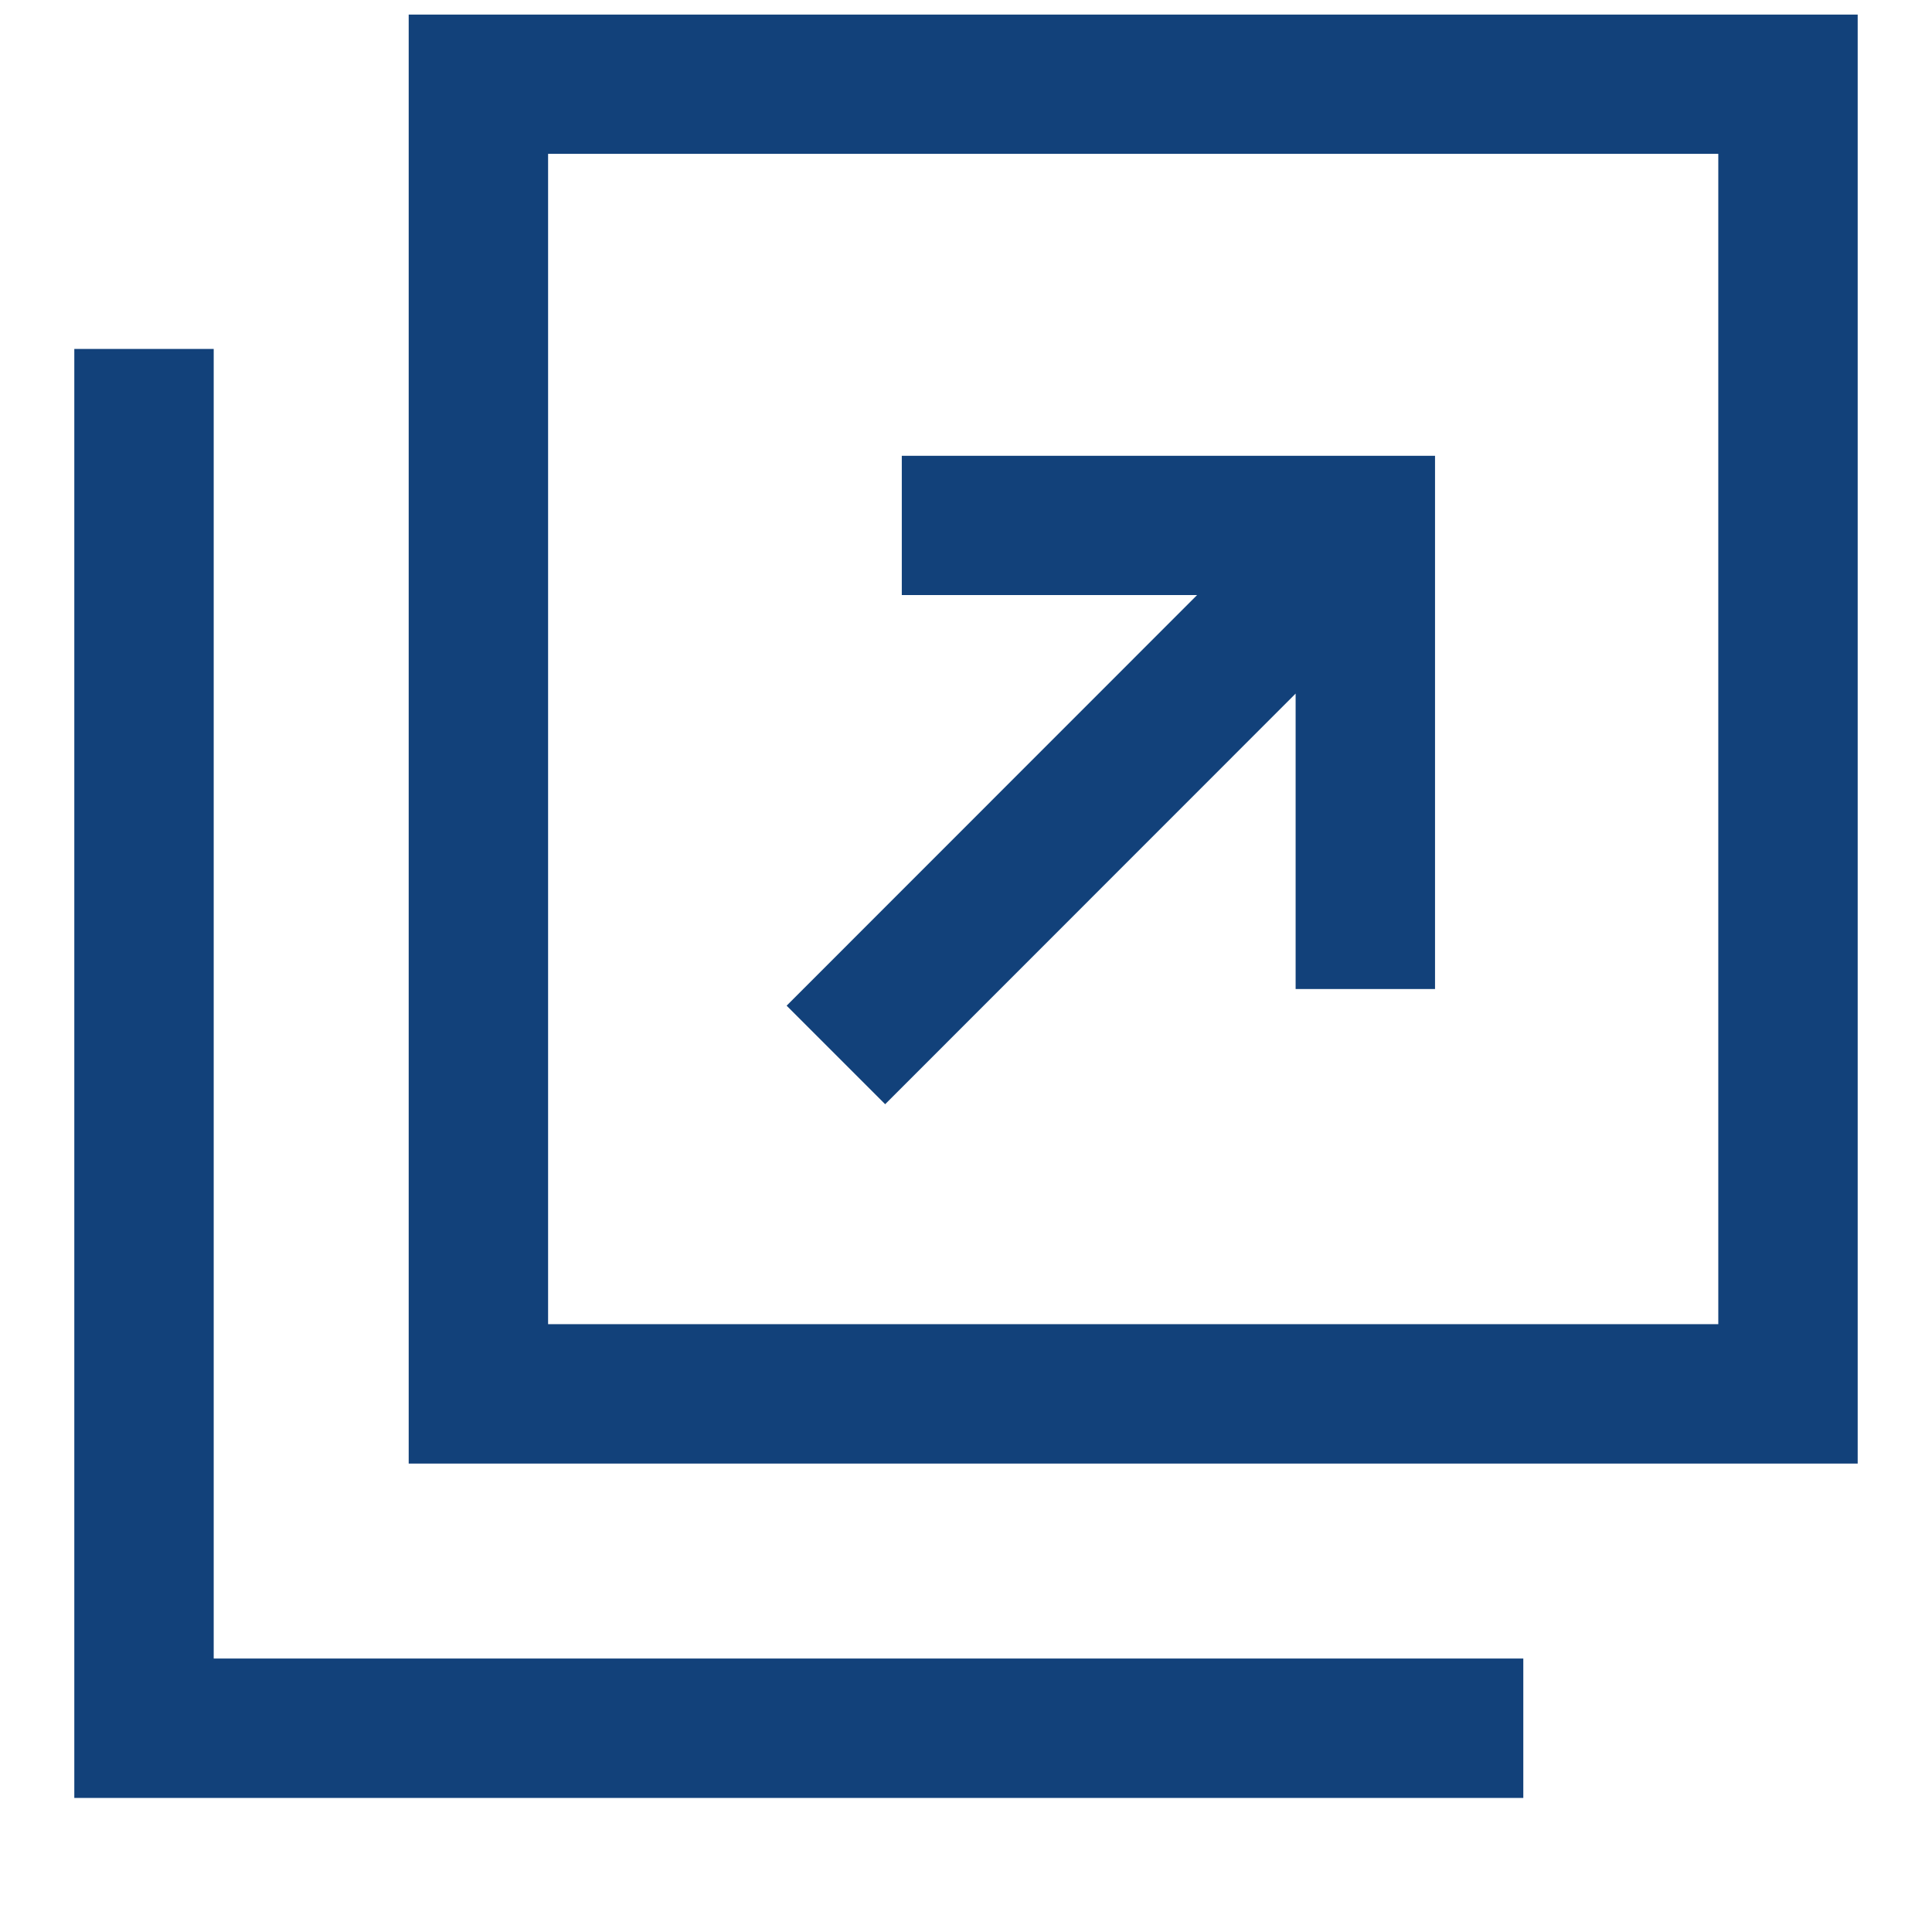
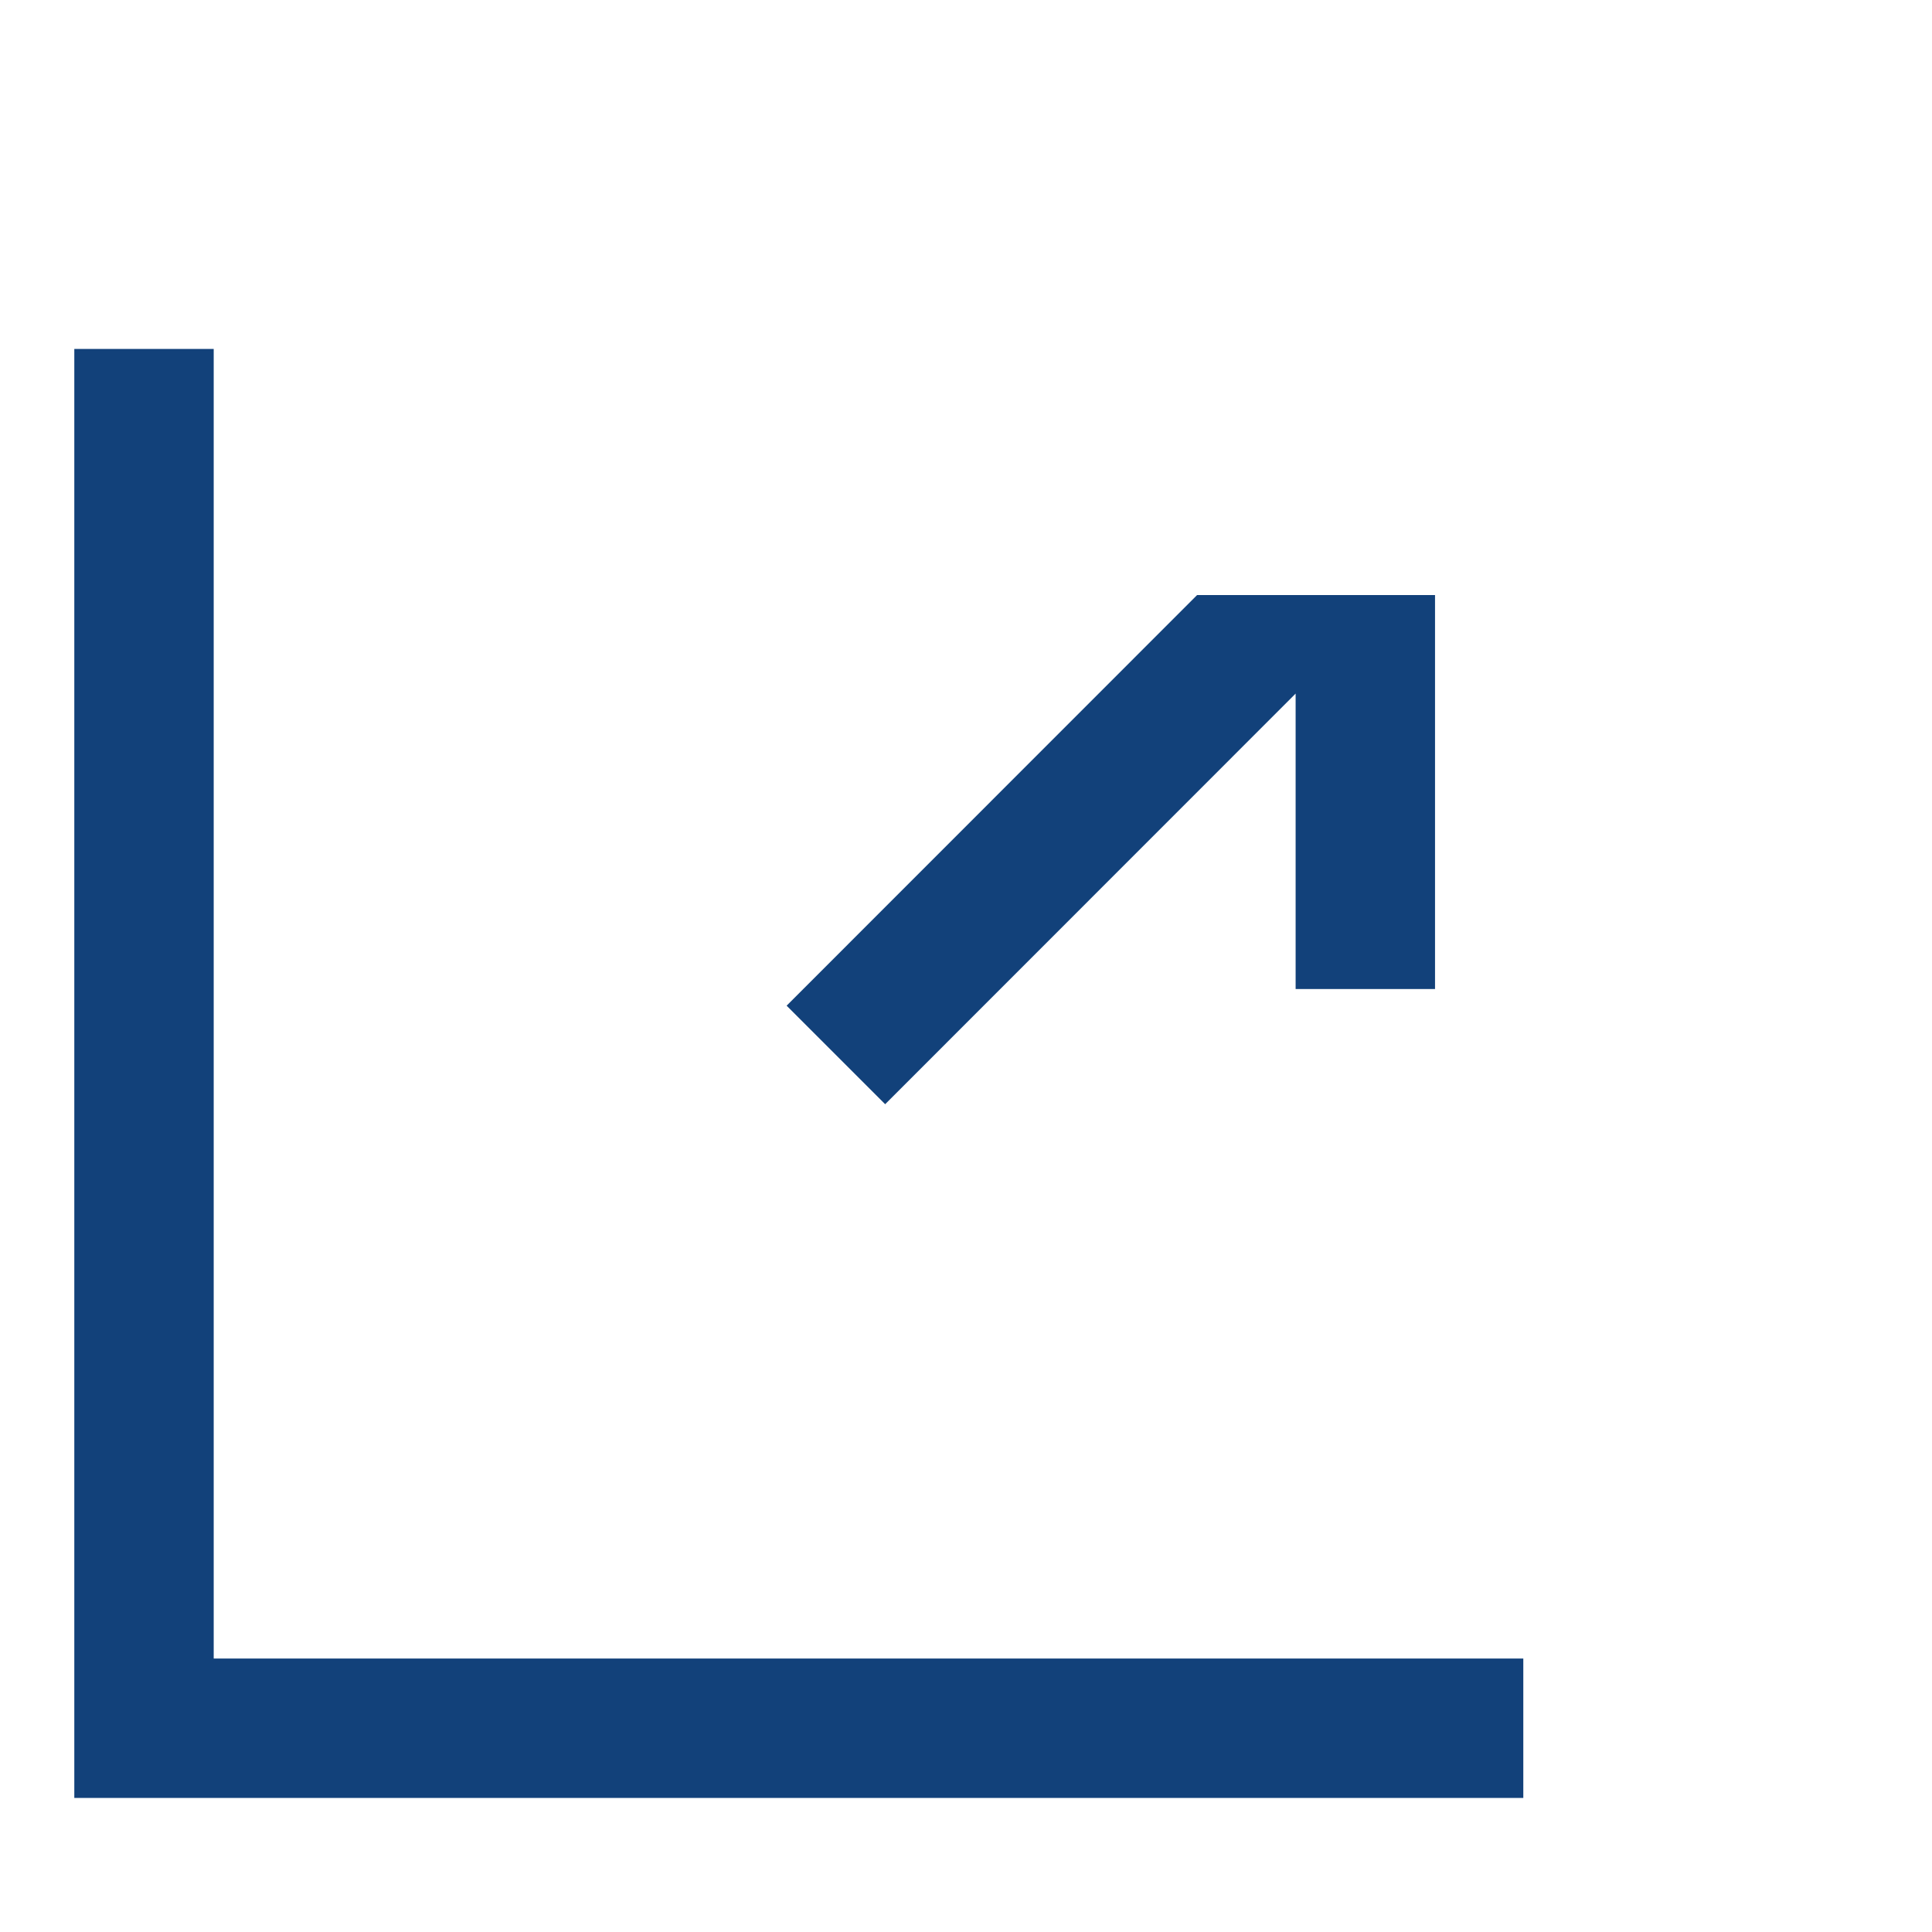
<svg xmlns="http://www.w3.org/2000/svg" width="13" height="13" viewBox="0 0 13 13" fill="none">
  <g clip-path="url(#clip0_351_3055)">
-     <path d="M2.75 0.098V9.848H12.5V0.098H2.75ZM11.562 8.91H3.688V1.035H11.562V8.91Z" fill="#12417A" />
    <path d="M1.438 11.16V7.035V3.285V2.348H0.5V12.098H10.25V11.16H9.312H1.438Z" fill="#12417A" />
-     <path d="M5.956 7.43L8.718 4.667V6.655H9.656V3.067H6.068V4.004H8.055L5.293 6.767L5.956 7.43Z" fill="#12417A" />
+     <path d="M5.956 7.43L8.718 4.667V6.655H9.656V3.067V4.004H8.055L5.293 6.767L5.956 7.43Z" fill="#12417A" />
  </g>
  <defs>
    <clipPath id="clip0_351_3055">
      <rect width="12" height="12" fill="white" transform="translate(0.5 0.098)" />
    </clipPath>
  </defs>
</svg>